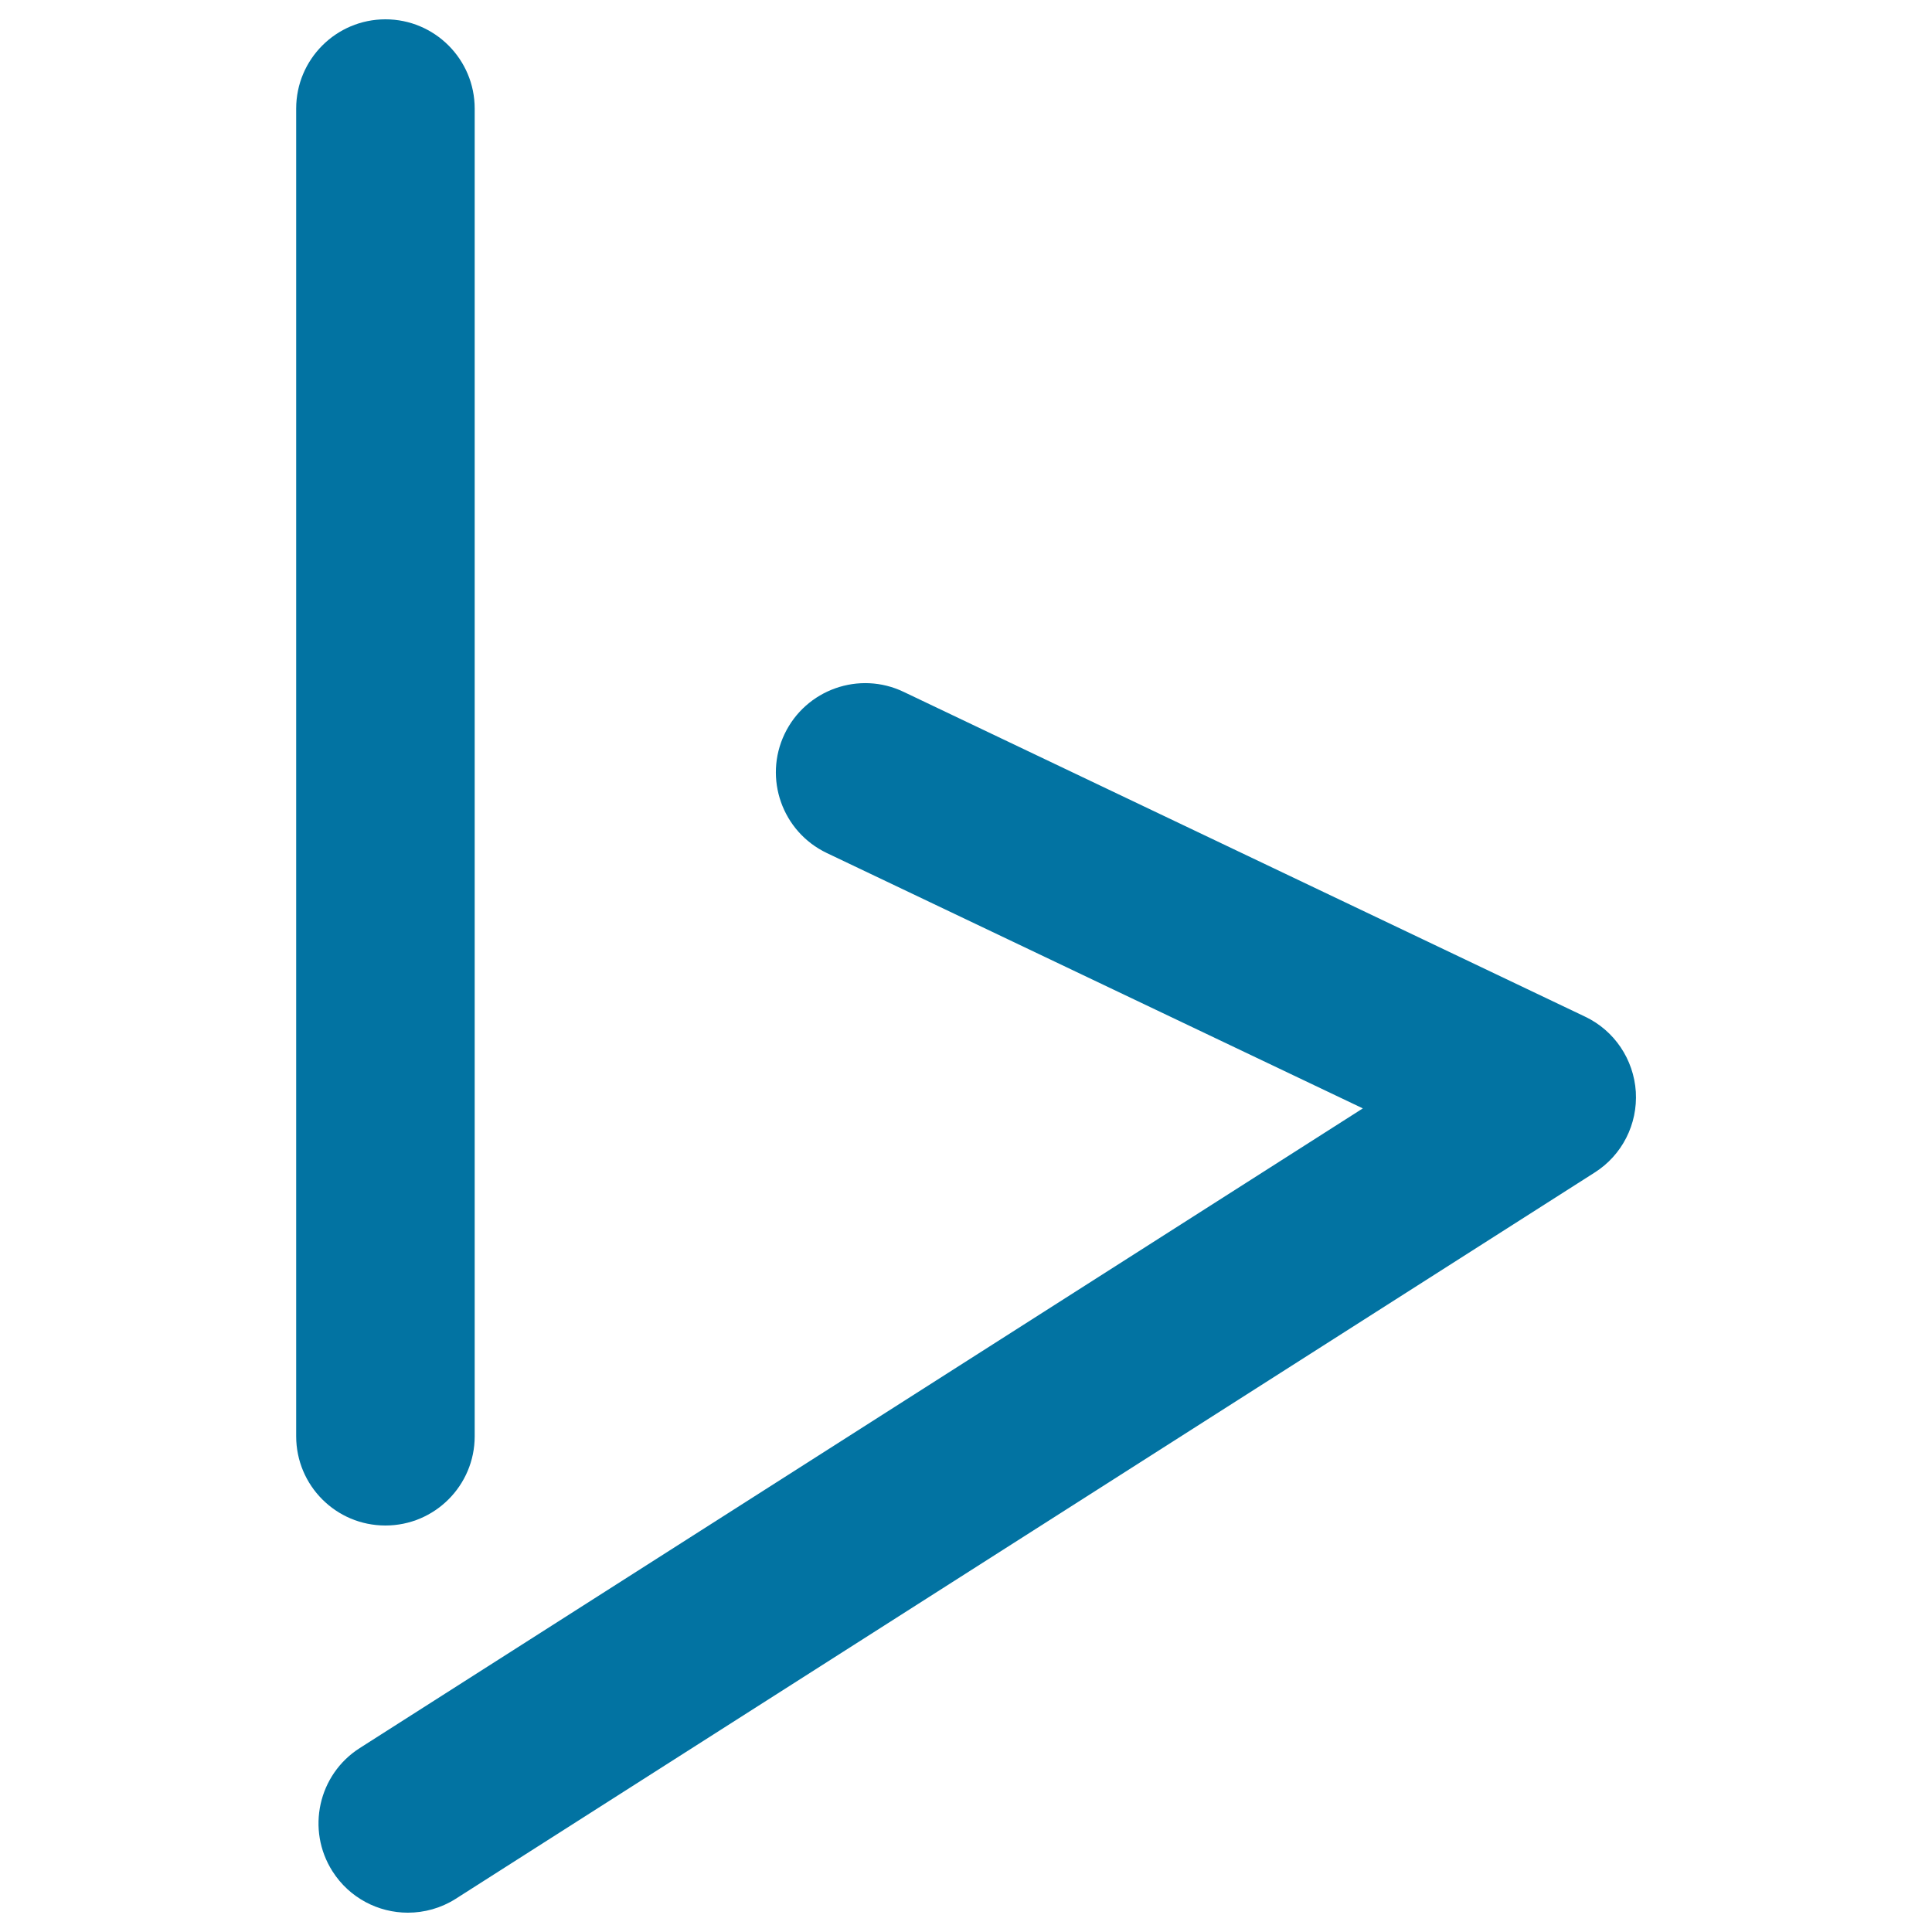
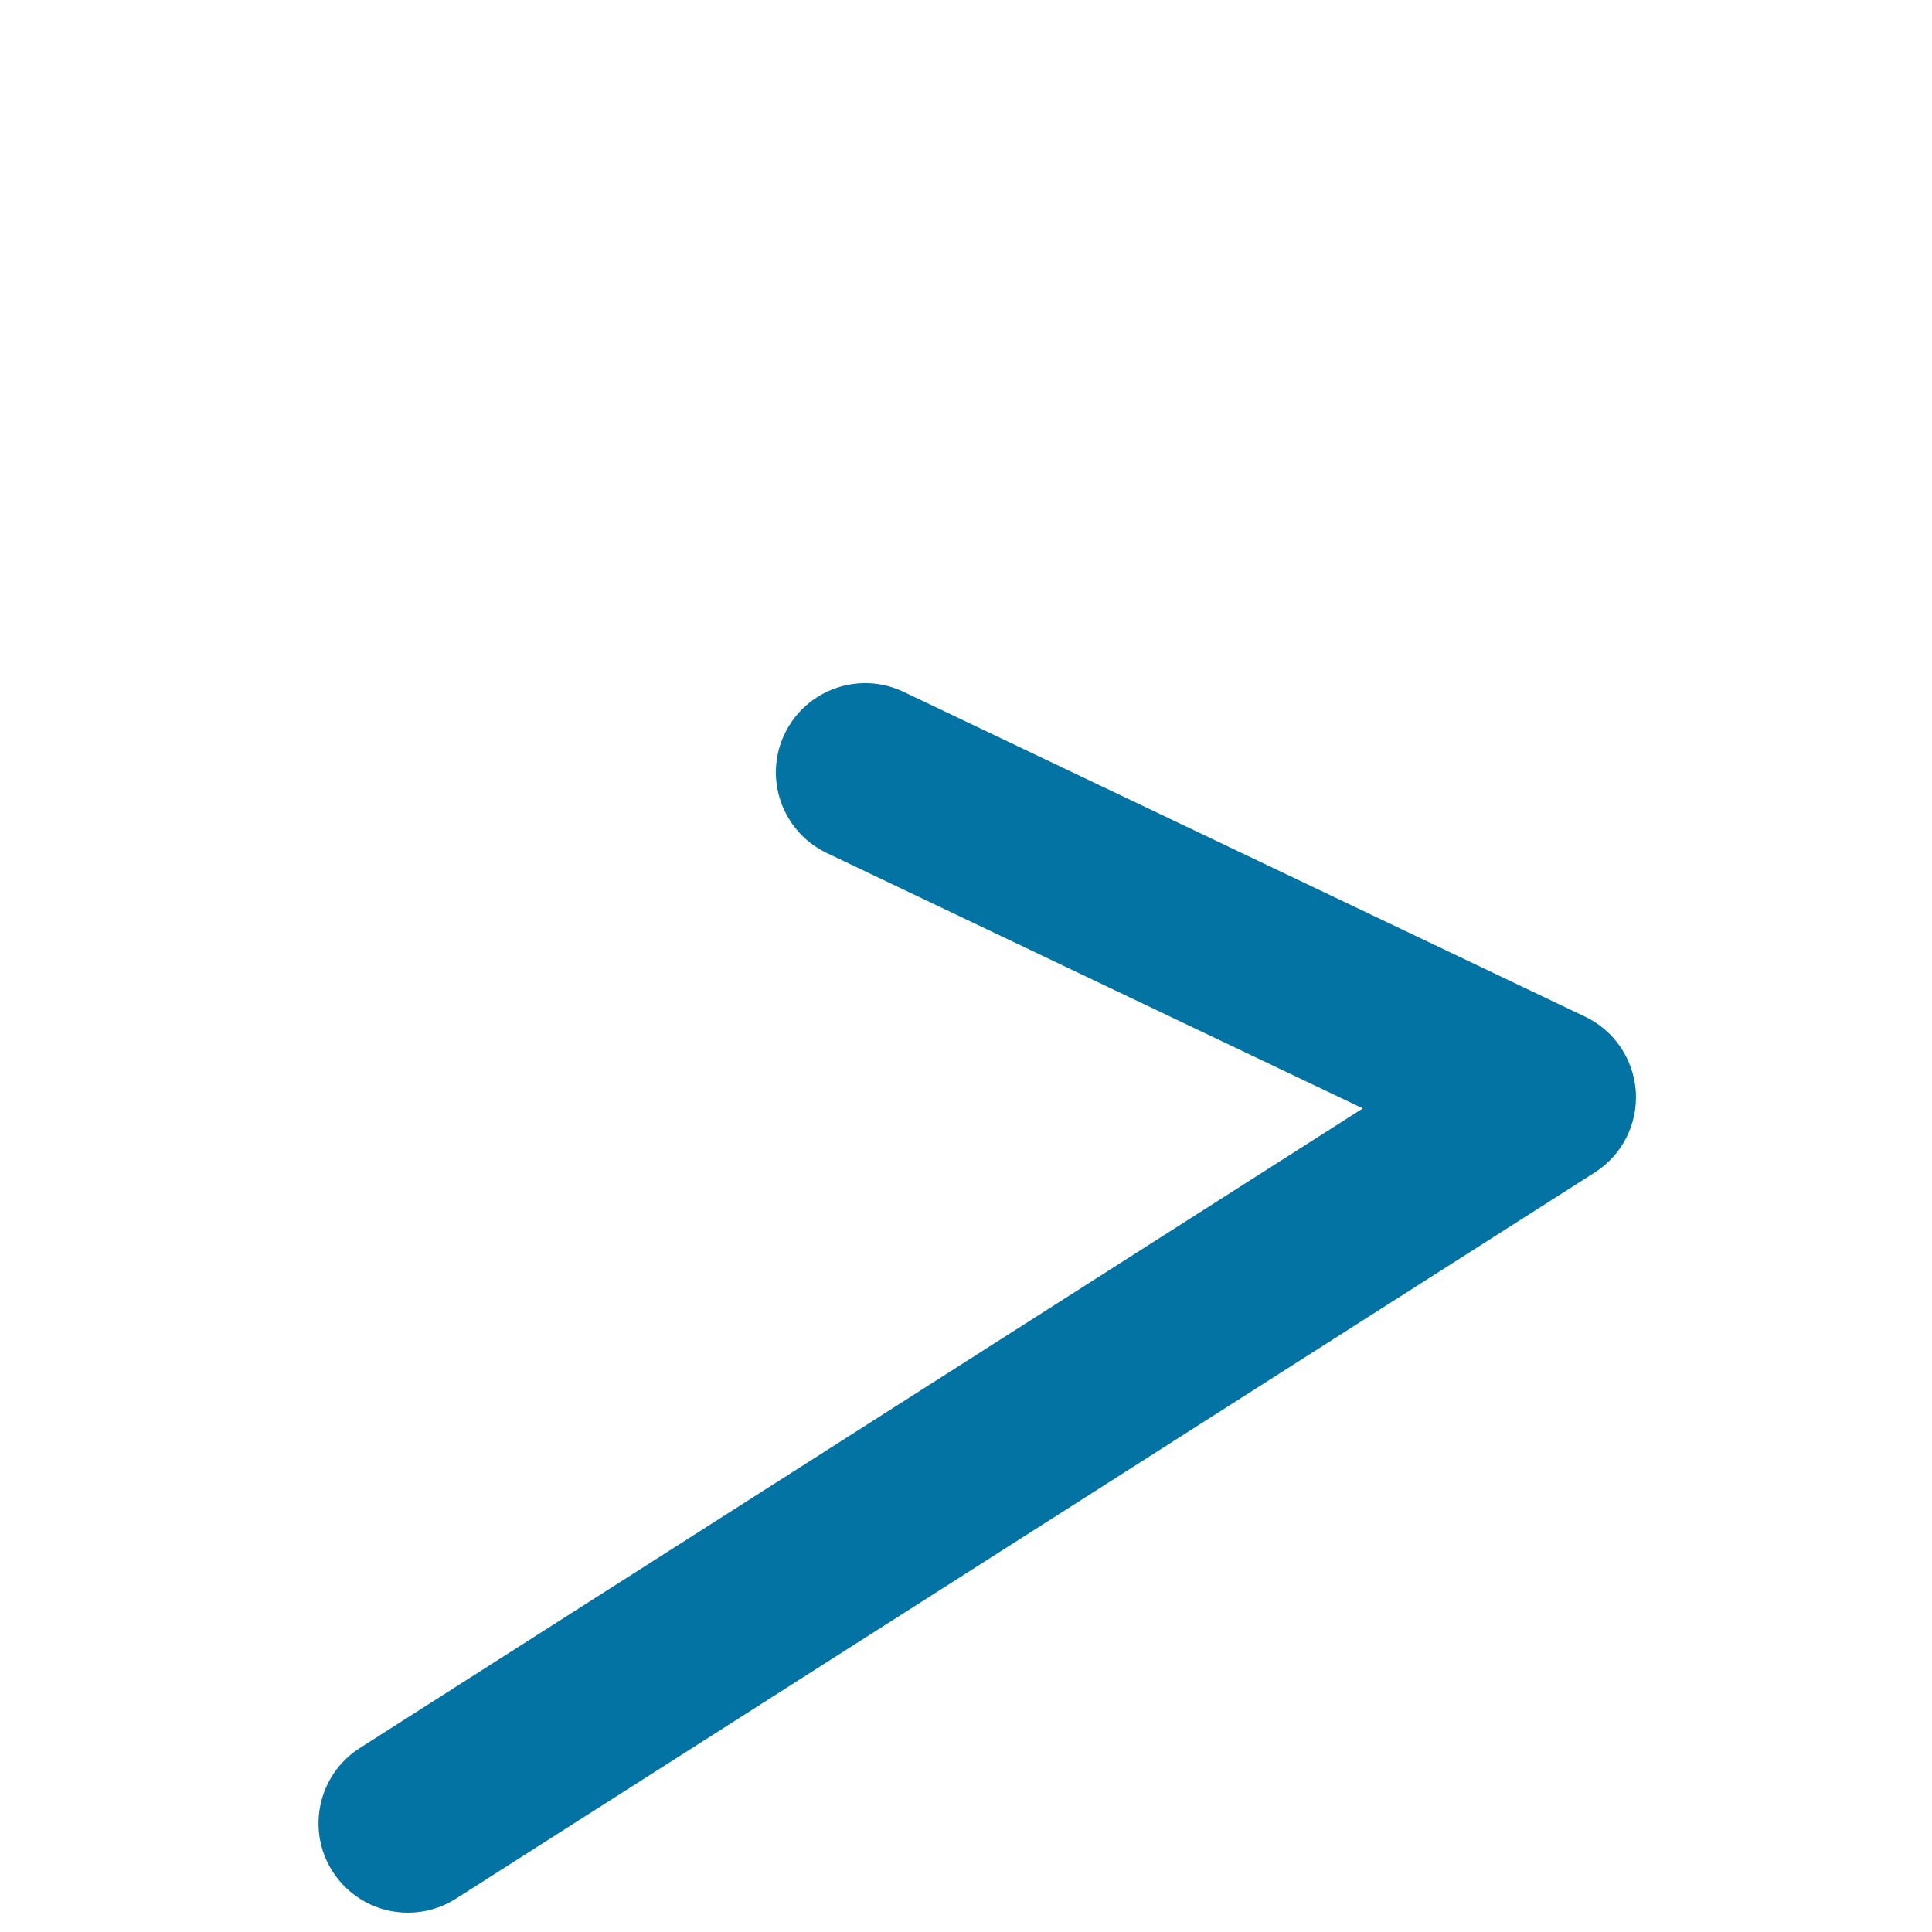
<svg xmlns="http://www.w3.org/2000/svg" viewBox="0 0 1000 1000" style="fill:#0273a2">
  <title>Bing Logo SVG icon</title>
  <g>
-     <path d="M199.5,789.6c25.5,0,46.2-20.7,46.2-46.2V56.2c0-25.5-20.7-46.2-46.2-46.2s-46.2,20.7-46.2,46.2v687.2C153.3,768.9,173.9,789.6,199.5,789.6z" />
    <path d="M820.4,526.2L467.7,358.1c-23-11-50.6-1.2-61.6,21.8c-11,23-1.2,50.6,21.8,61.6l277.5,132.2L186.2,904.8c-21.5,13.7-27.8,42.3-14.1,63.8c8.8,13.8,23.7,21.4,39,21.4c8.5,0,17.1-2.3,24.8-7.2l589.5-375.9c14.2-9,22.3-25,21.3-41.8C845.6,548.3,835.6,533.4,820.4,526.2z" />
  </g>
</svg>